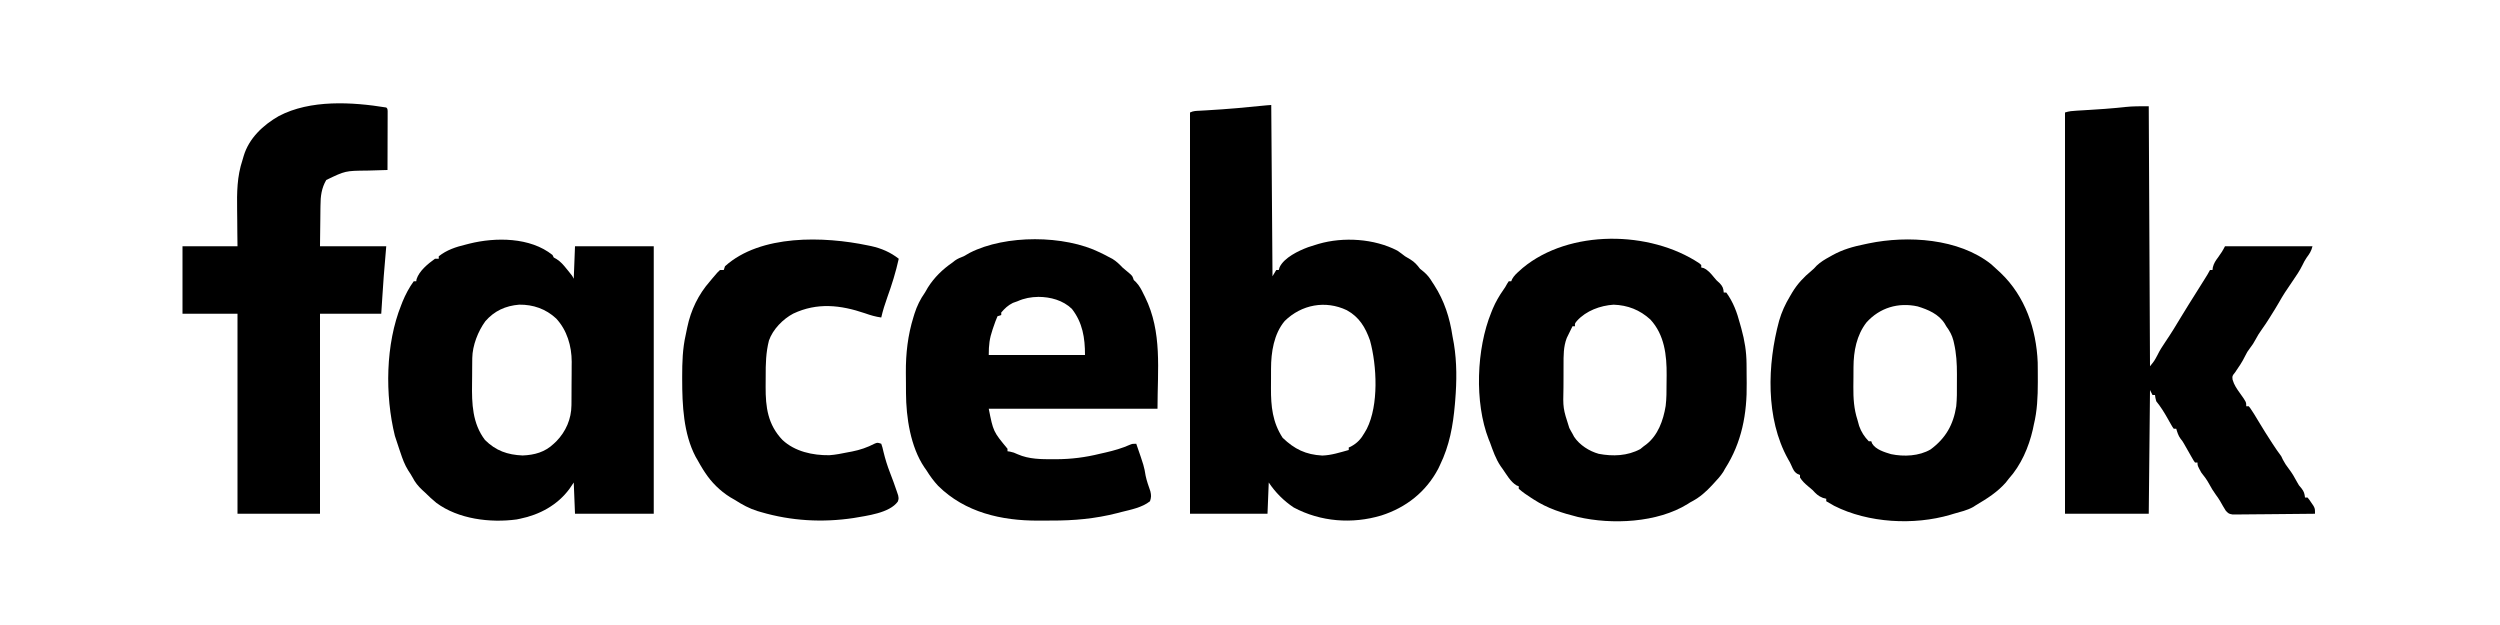
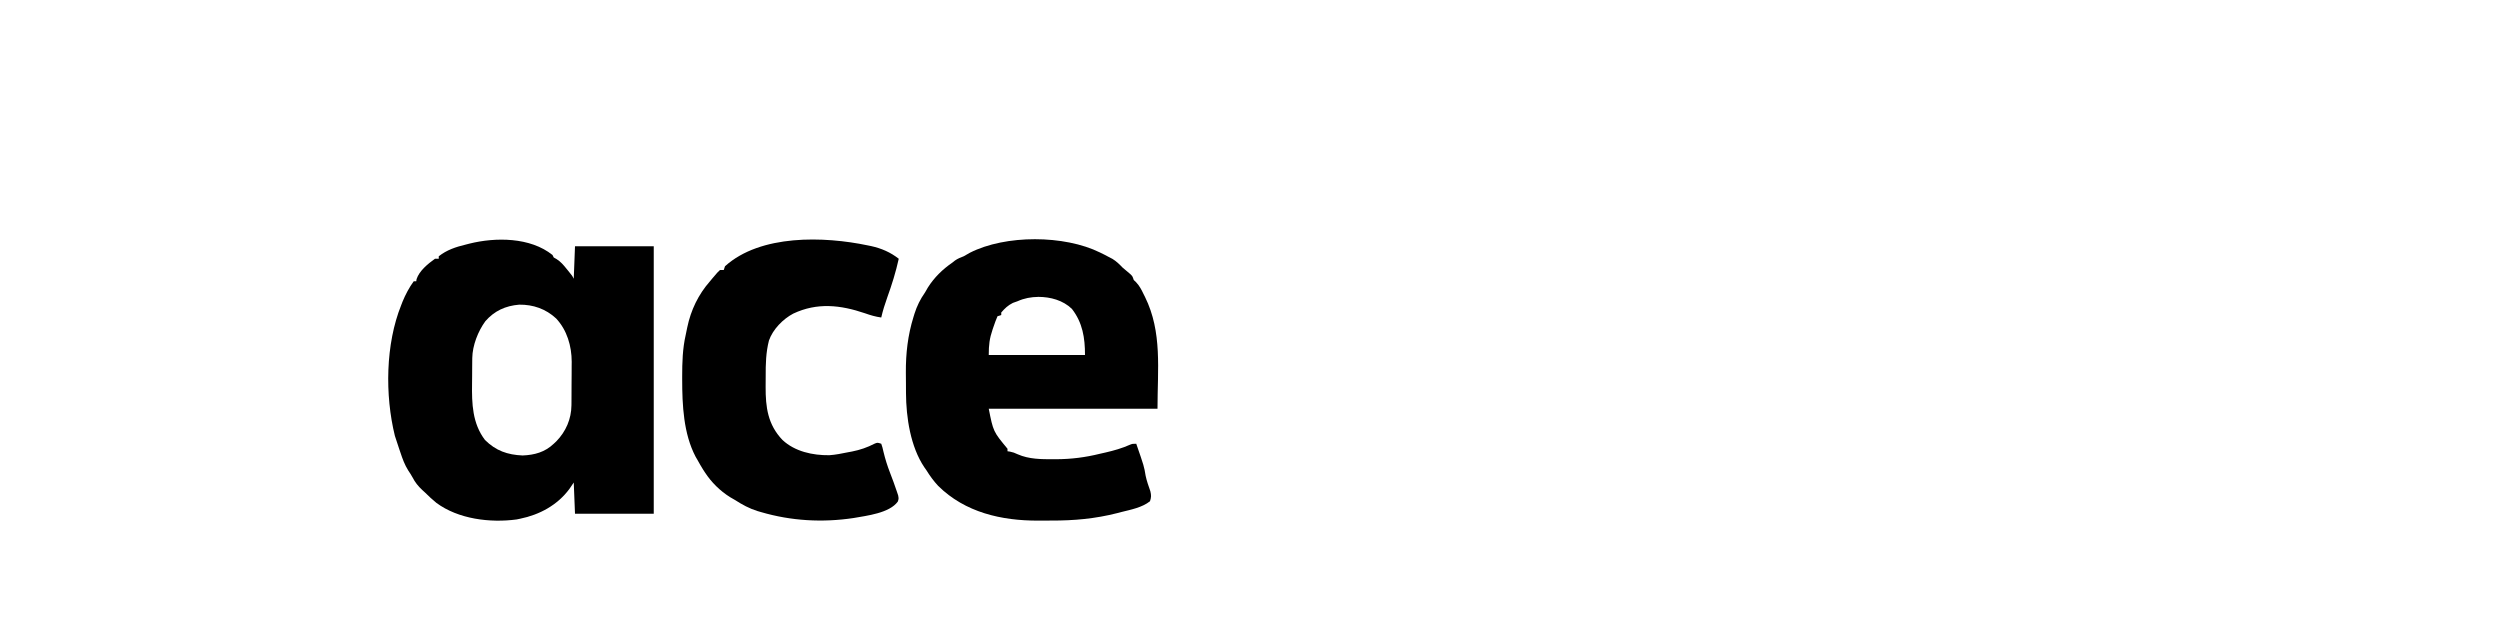
<svg xmlns="http://www.w3.org/2000/svg" version="1.1" width="2000" height="500">
-   <path d="M0 0 C0.33 45.21 0.66 90.42 1 137 C1.99 135.35 2.98 133.7 4 132 C4.66 132 5.32 132 6 132 C6.227 131.257 6.454 130.515 6.688 129.75 C10.354 122.067 21.81 116.615 29.5 113.75 C31.326 113.144 33.16 112.56 35 112 C35.931 111.713 36.861 111.425 37.82 111.129 C57.66 105.354 82.318 106.87 100.863 116.484 C102.988 117.908 104.985 119.427 107 121 C108.429 121.868 109.867 122.722 111.312 123.562 C114.64 125.617 116.642 127.856 119 131 C119.99 131.804 120.98 132.609 122 133.438 C125.149 136.128 126.865 138.464 129 142 C129.44 142.663 129.879 143.325 130.332 144.008 C138.5 156.723 142.795 170.174 145 185 C145.375 187.021 145.749 189.042 146.125 191.062 C148.553 205.973 148.421 221.112 147.188 236.125 C147.055 237.746 147.055 237.746 146.92 239.401 C145.422 256.619 142.591 272.356 135 288 C134.537 288.98 134.074 289.959 133.598 290.969 C123.781 309.594 107.803 322.067 88.059 328.382 C64.766 335.376 39.54 333.474 18 322 C10.035 316.712 3.301 309.951 -2 302 C-2.33 310.25 -2.66 318.5 -3 327 C-23.46 327 -43.92 327 -65 327 C-65 221.07 -65 115.14 -65 6 C-62.329 4.665 -60.101 4.733 -57.113 4.57 C-55.879 4.499 -54.644 4.427 -53.372 4.353 C-52.379 4.298 -52.379 4.298 -51.367 4.241 C-35.354 3.338 -19.42 1.887 -3.467 0.244 C-1 0 -1 0 0 0 Z M10.75 172.812 C2.07 183.147 -0.149 197.817 -0.168 210.863 C-0.171 211.695 -0.175 212.527 -0.178 213.385 C-0.183 215.137 -0.185 216.889 -0.185 218.641 C-0.187 221.294 -0.206 223.947 -0.225 226.6 C-0.274 241.048 0.981 253.794 9.125 266.25 C18.643 275.355 27.575 279.705 40.812 280.438 C48.02 280.234 55.095 277.919 62 276 C62 275.34 62 274.68 62 274 C62.557 273.752 63.114 273.505 63.688 273.25 C68.845 270.462 71.813 267.203 74.688 262.125 C75.269 261.117 75.85 260.109 76.449 259.07 C86.06 240.042 84.551 208.606 79 188.352 C75.26 177.797 70.388 169.628 60.43 164.156 C43.376 156.041 24.209 159.609 10.75 172.812 Z " fill="#000000" transform="translate(1017,84)" />
-   <path d="M0 0 C0.33 68.64 0.66 137.28 1 208 C4.464 203.752 4.464 203.752 6.875 199.25 C8.728 195.393 10.955 191.945 13.363 188.414 C17.911 181.707 22.14 174.801 26.285 167.84 C30.108 161.509 34.07 155.264 38 149 C39.855 146.042 41.709 143.084 43.562 140.125 C43.992 139.441 44.422 138.757 44.864 138.052 C47.046 134.591 47.046 134.591 49 131 C49.66 131 50.32 131 51 131 C51.094 130.279 51.188 129.559 51.285 128.816 C52.113 125.553 53.435 123.631 55.438 120.938 C57.635 117.96 59.331 115.339 61 112 C84.1 112 107.2 112 131 112 C130.025 115.9 128.677 117.922 126.32 121.086 C125.024 122.965 124.039 124.815 123.062 126.875 C120.81 131.56 117.937 135.722 115 140 C113.621 142.039 112.246 144.081 110.875 146.125 C110.233 147.076 109.591 148.028 108.93 149.008 C107.21 151.674 105.62 154.385 104.062 157.148 C102.148 160.485 100.102 163.739 98.062 167 C97.645 167.673 97.228 168.346 96.799 169.039 C94.739 172.338 92.627 175.562 90.344 178.711 C88.495 181.261 86.897 183.828 85.438 186.625 C84.056 189.185 82.771 191.284 80.938 193.562 C79.271 195.66 78.263 197.365 77.125 199.75 C74.865 204.477 71.971 208.697 69 213 C66.737 215.775 66.737 215.775 67.059 218.707 C68.289 223.01 70.47 226.083 73.062 229.688 C78 236.619 78 236.619 78 240 C78.66 240 79.32 240 80 240 C81.297 241.617 81.297 241.617 82.75 243.875 C83.288 244.708 83.825 245.54 84.379 246.398 C85.844 248.75 87.275 251.117 88.688 253.5 C91.574 258.367 94.616 263.124 97.688 267.875 C98.163 268.613 98.639 269.351 99.13 270.111 C101.325 273.495 103.577 276.774 106 280 C106.433 280.908 106.866 281.815 107.312 282.75 C108.699 285.421 110.048 287.462 111.875 289.812 C114.615 293.352 116.738 297.019 118.836 300.965 C120.047 303.212 120.047 303.212 122.25 305.75 C124.169 308.217 124.649 309.927 125 313 C125.66 313 126.32 313 127 313 C128.508 314.828 128.508 314.828 130.125 317.25 C130.664 318.039 131.203 318.828 131.758 319.641 C133 322 133 322 133 326 C124.073 326.116 115.146 326.205 106.218 326.259 C102.072 326.285 97.927 326.321 93.782 326.377 C89.781 326.432 85.781 326.461 81.78 326.474 C80.254 326.484 78.728 326.502 77.201 326.529 C75.063 326.565 72.927 326.57 70.788 326.568 C69.571 326.579 68.354 326.59 67.101 326.601 C64 326 64 326 61.697 323.675 C60.063 321.1 58.536 318.483 57.062 315.812 C55.994 313.989 54.82 312.323 53.562 310.625 C51.617 307.975 49.999 305.268 48.438 302.375 C46.579 298.931 44.468 296.043 42 293 C39 287.536 39 287.536 39 285 C38.34 285 37.68 285 37 285 C35.903 283.503 35.903 283.503 34.723 281.422 C34.291 280.673 33.86 279.924 33.416 279.152 C32.969 278.36 32.523 277.567 32.062 276.75 C31.181 275.202 30.297 273.655 29.41 272.109 C29.02 271.418 28.629 270.727 28.227 270.015 C27.015 267.943 27.015 267.943 25.424 265.946 C23.606 263.462 22.867 260.934 22 258 C21.34 258 20.68 258 20 258 C18.918 256.519 18.918 256.519 17.758 254.457 C17.331 253.713 16.904 252.968 16.465 252.201 C16.023 251.413 15.581 250.625 15.125 249.812 C12.346 244.894 9.571 240.396 6 236 C5.25 233.188 5.25 233.188 5 231 C4.34 231 3.68 231 3 231 C2.34 229.68 1.68 228.36 1 227 C0.67 259.67 0.34 292.34 0 326 C-22.11 326 -44.22 326 -67 326 C-67 220.07 -67 114.14 -67 5 C-63.754 3.918 -61.079 3.731 -57.664 3.535 C-56.382 3.458 -55.1 3.381 -53.779 3.302 C-52.761 3.244 -52.761 3.244 -51.724 3.184 C-40.776 2.551 -29.85 1.834 -18.95 0.61 C-12.521 -0.076 -6.594 0 0 0 Z " fill="#000000" transform="translate(1719,85)" />
  <path d="M0 0 C0.33 0.66 0.66 1.32 1 2 C1.737 2.411 2.475 2.822 3.234 3.246 C6.574 5.364 8.81 8.013 11.25 11.062 C11.919 11.876 11.919 11.876 12.602 12.705 C15.833 16.666 15.833 16.666 17 19 C17.33 10.42 17.66 1.84 18 -7 C38.79 -7 59.58 -7 81 -7 C81 63.62 81 134.24 81 207 C60.21 207 39.42 207 18 207 C17.67 198.75 17.34 190.5 17 182 C15.886 183.65 14.773 185.3 13.625 187 C4.077 200.02 -10.282 207.807 -26 211 C-26.889 211.183 -27.779 211.366 -28.695 211.555 C-49.857 214.406 -75.342 211.312 -92.914 198.277 C-96.123 195.691 -99.068 192.893 -102 190 C-102.727 189.336 -103.454 188.672 -104.203 187.988 C-107.484 184.921 -109.931 181.9 -111.976 177.897 C-113.011 175.98 -114.174 174.216 -115.387 172.406 C-118.271 167.82 -119.993 163.061 -121.688 157.938 C-121.982 157.078 -122.277 156.219 -122.58 155.334 C-123.409 152.896 -124.209 150.451 -125 148 C-125.365 146.889 -125.73 145.778 -126.105 144.633 C-134.12 112.085 -133.605 71.262 -121 40 C-120.648 39.094 -120.296 38.188 -119.934 37.254 C-117.586 31.587 -114.62 25.954 -111 21 C-110.34 21 -109.68 21 -109 21 C-108.876 20.165 -108.876 20.165 -108.75 19.312 C-106.588 12.647 -99.559 6.95 -94 3 C-93.01 3 -92.02 3 -91 3 C-91 2.34 -91 1.68 -91 1 C-84.528 -4.05 -77.374 -6.431 -69.5 -8.312 C-68.048 -8.689 -68.048 -8.689 -66.566 -9.072 C-45.591 -14.323 -17.753 -14.301 0 0 Z M-53.707 52.961 C-59.553 60.924 -64.046 72.409 -64.177 82.363 C-64.19 83.218 -64.203 84.074 -64.216 84.955 C-64.223 85.875 -64.231 86.795 -64.238 87.742 C-64.246 88.702 -64.254 89.662 -64.263 90.651 C-64.277 92.687 -64.287 94.723 -64.295 96.759 C-64.307 98.818 -64.327 100.878 -64.357 102.938 C-64.586 118.856 -64.124 134.739 -54 148 C-45.31 156.611 -35.997 159.854 -23.938 160.375 C-14.314 159.999 -6.037 157.699 1 151 C1.69 150.35 2.379 149.701 3.09 149.031 C10.715 141.193 15.068 131.178 15.161 120.201 C15.171 119.276 15.18 118.35 15.19 117.397 C15.194 116.408 15.199 115.418 15.203 114.398 C15.209 113.366 15.215 112.334 15.22 111.27 C15.23 109.087 15.236 106.903 15.24 104.719 C15.25 101.408 15.281 98.097 15.312 94.785 C15.319 92.656 15.324 90.527 15.328 88.398 C15.347 86.932 15.347 86.932 15.366 85.436 C15.325 72.791 11.646 60.161 2.922 50.785 C-5.347 43.105 -15.495 39.591 -26.641 39.727 C-37.563 40.616 -46.512 44.695 -53.707 52.961 Z " fill="#000000" transform="translate(442,204)" />
-   <path d="M0 0 C1.712 1.514 3.4 3.056 5.062 4.625 C5.935 5.431 6.808 6.236 7.707 7.066 C27.214 25.754 36.129 51.876 37.224 78.552 C37.243 79.918 37.257 81.283 37.266 82.648 C37.273 83.388 37.28 84.127 37.287 84.889 C37.304 87.26 37.31 89.63 37.312 92 C37.314 92.808 37.315 93.617 37.316 94.45 C37.306 106.128 36.855 117.238 34.062 128.625 C33.807 129.855 33.552 131.085 33.289 132.352 C30.049 146.47 23.833 160.816 14.062 171.625 C13.258 172.656 12.454 173.688 11.625 174.75 C4.809 182.397 -3.177 187.465 -11.938 192.625 C-12.766 193.156 -13.595 193.687 -14.449 194.234 C-19.257 196.921 -24.669 198.109 -29.938 199.625 C-30.862 199.906 -31.786 200.187 -32.738 200.477 C-61.77 208.992 -98.269 207.098 -125.589 193.284 C-127.728 192.099 -129.844 190.888 -131.938 189.625 C-131.938 188.965 -131.938 188.305 -131.938 187.625 C-133.268 187.285 -133.268 187.285 -134.625 186.938 C-138.47 185.414 -140.131 183.636 -142.938 180.625 C-144.135 179.592 -145.344 178.571 -146.562 177.562 C-149.06 175.446 -151.221 173.452 -152.938 170.625 C-152.938 169.965 -152.938 169.305 -152.938 168.625 C-153.56 168.362 -154.183 168.099 -154.824 167.828 C-157.659 166.214 -158.435 164.072 -159.746 161.172 C-160.933 158.546 -160.933 158.546 -162.535 155.828 C-180.627 123.223 -179.089 80.192 -169.641 45.223 C-167.594 38.161 -164.732 31.941 -160.938 25.625 C-160.336 24.599 -159.734 23.573 -159.113 22.516 C-154.866 15.55 -150.025 10.433 -143.781 5.25 C-141.807 3.564 -141.807 3.564 -139.707 1.227 C-136.433 -1.849 -133.047 -3.86 -129.125 -6 C-128.451 -6.382 -127.778 -6.763 -127.084 -7.156 C-118.728 -11.794 -110.469 -14.102 -101.125 -16 C-100.109 -16.217 -99.092 -16.433 -98.045 -16.656 C-66.697 -23.13 -25.97 -20.667 0 0 Z M-99.75 46.562 C-107.696 56.829 -110.072 69.586 -110.141 82.32 C-110.146 83.149 -110.152 83.978 -110.158 84.832 C-110.167 86.581 -110.174 88.331 -110.178 90.081 C-110.187 92.721 -110.218 95.36 -110.25 98 C-110.308 107.325 -109.844 115.669 -106.938 124.625 C-106.499 126.208 -106.061 127.791 -105.625 129.375 C-104.019 134.048 -101.395 138.091 -97.938 141.625 C-97.278 141.625 -96.618 141.625 -95.938 141.625 C-95.703 142.231 -95.468 142.837 -95.227 143.461 C-92.353 148.286 -85.339 150.37 -80.125 151.938 C-69.874 154.083 -57.592 153.549 -48.434 148.148 C-36.351 139.194 -30.244 128.378 -27.938 113.625 C-27.364 107.705 -27.359 101.778 -27.416 95.835 C-27.437 93.193 -27.416 90.554 -27.391 87.912 C-27.376 79.489 -27.831 71.443 -29.719 63.215 C-29.874 62.534 -30.029 61.852 -30.188 61.15 C-31.344 56.666 -33.223 53.347 -35.938 49.625 C-36.337 48.935 -36.737 48.246 -37.148 47.535 C-41.956 39.905 -50.446 36.297 -58.824 33.746 C-74.287 30.36 -89.134 34.773 -99.75 46.562 Z " fill="#000000" transform="translate(1592.938,211.375)" />
-   <path d="M0 0 C0.503 0.446 1.005 0.892 1.523 1.352 C1.523 2.012 1.523 2.672 1.523 3.352 C2.204 3.517 2.885 3.682 3.586 3.852 C7.266 5.731 9.205 8.174 11.812 11.328 C13.624 13.551 13.624 13.551 16.398 16.039 C18.708 18.553 19.236 19.995 19.523 23.352 C20.183 23.352 20.843 23.352 21.523 23.352 C27.128 31.013 30.131 39.267 32.523 48.352 C32.886 49.655 33.251 50.959 33.617 52.262 C36.246 61.755 37.682 70.589 37.762 80.43 C37.77 81.396 37.778 82.362 37.786 83.357 C37.8 85.401 37.811 87.445 37.819 89.489 C37.83 91.543 37.85 93.596 37.88 95.649 C38.236 120.283 33.987 143.357 20.523 164.352 C20.08 165.151 19.637 165.95 19.18 166.773 C17.018 170.138 14.438 172.938 11.711 175.852 C11.202 176.407 10.694 176.963 10.17 177.535 C5.435 182.636 0.577 187.004 -5.605 190.328 C-7.487 191.328 -7.487 191.328 -9.254 192.5 C-33.603 207.64 -70.062 209.213 -97.224 202.917 C-109.965 199.719 -121.467 196.099 -132.539 188.914 C-133.437 188.341 -133.437 188.341 -134.354 187.756 C-137.89 185.475 -141.326 183.156 -144.477 180.352 C-144.477 179.692 -144.477 179.032 -144.477 178.352 C-145.329 178.031 -145.329 178.031 -146.199 177.703 C-151.133 174.775 -154.203 168.989 -157.477 164.352 C-157.978 163.654 -158.479 162.957 -158.996 162.238 C-162.922 156.418 -165.116 149.922 -167.477 143.352 C-167.839 142.474 -168.201 141.596 -168.574 140.691 C-179.972 111.266 -178.344 68.438 -166.477 39.352 C-166.073 38.349 -165.67 37.346 -165.254 36.312 C-162.945 30.922 -160.19 26.102 -156.828 21.301 C-155.338 19.212 -155.338 19.212 -153.727 16.289 C-153.314 15.65 -152.902 15.01 -152.477 14.352 C-151.817 14.352 -151.157 14.352 -150.477 14.352 C-150.243 13.783 -150.01 13.215 -149.77 12.629 C-148.163 9.799 -146.226 8.067 -143.789 5.914 C-142.96 5.173 -142.131 4.432 -141.277 3.668 C-103.91 -27.237 -39.592 -26.353 0 0 Z M-97.852 45.977 C-99.665 48.147 -99.665 48.147 -99.477 50.352 C-100.137 50.352 -100.797 50.352 -101.477 50.352 C-102.47 52.345 -103.446 54.346 -104.414 56.352 C-104.959 57.465 -105.505 58.579 -106.066 59.727 C-108.78 66.703 -108.635 73.978 -108.645 81.371 C-108.648 82.31 -108.651 83.25 -108.655 84.217 C-108.66 86.195 -108.662 88.172 -108.662 90.15 C-108.664 93.145 -108.682 96.14 -108.701 99.135 C-109.112 115.953 -109.112 115.953 -104.039 131.727 C-103.628 132.497 -103.217 133.268 -102.793 134.062 C-102.359 134.818 -101.924 135.573 -101.477 136.352 C-100.823 137.589 -100.823 137.589 -100.156 138.852 C-95.741 145.423 -88.03 150.334 -80.477 152.414 C-69.203 154.572 -57.5 154.133 -47.227 148.602 C-46.319 147.859 -45.412 147.117 -44.477 146.352 C-43.525 145.663 -43.525 145.663 -42.555 144.961 C-33.097 137.636 -28.845 125.698 -26.955 114.173 C-26.203 108.168 -26.252 102.164 -26.236 96.121 C-26.227 93.885 -26.196 91.65 -26.164 89.414 C-26.046 73.509 -27.889 57.199 -39.164 44.977 C-47.603 37.261 -57.259 33.5 -68.602 33.102 C-79.243 33.788 -90.591 37.952 -97.852 45.977 Z " fill="#000000" transform="translate(1359.477,210.648)" />
  <path d="M0 0 C1.17 0.576 2.341 1.152 3.547 1.746 C5.132 2.583 5.132 2.583 6.75 3.438 C7.817 3.993 8.885 4.549 9.984 5.121 C13.165 7.103 15.428 9.289 18 12 C20.087 13.813 22.202 15.585 24.328 17.352 C26 19 26 19 27 22 C27.598 22.566 28.196 23.132 28.812 23.715 C31.659 26.688 33.215 29.884 35 33.562 C35.33 34.215 35.66 34.868 36 35.541 C49.932 63.758 46 93.595 46 125 C1.45 125 -43.1 125 -89 125 C-85.384 143.256 -85.384 143.256 -74 157 C-74 157.66 -74 158.32 -74 159 C-72.979 159.155 -72.979 159.155 -71.938 159.312 C-69 160 -69 160 -65.812 161.438 C-56.702 165.427 -46.978 165.387 -37.188 165.375 C-36.507 165.375 -35.827 165.375 -35.125 165.375 C-23.044 165.345 -11.726 163.909 0 161 C1.494 160.659 2.989 160.32 4.484 159.984 C11.252 158.423 17.731 156.576 24.082 153.734 C26 153 26 153 29 153 C35.261 171.074 35.261 171.074 36.496 178.562 C37.377 182.825 38.876 186.909 40.293 191.02 C41.064 194.269 41.031 195.851 40 199 C33.683 204.021 24.727 205.717 17.062 207.625 C15.979 207.911 14.896 208.197 13.779 208.492 C-3.868 212.993 -20.841 214.514 -39.034 214.446 C-42.496 214.438 -45.956 214.466 -49.418 214.498 C-78.801 214.591 -107.891 207.974 -129.414 186.758 C-133.139 182.786 -136.13 178.613 -139 174 C-139.509 173.281 -140.018 172.561 -140.543 171.82 C-151.591 155.404 -155.102 131.971 -155.203 112.566 C-155.209 111.69 -155.215 110.813 -155.22 109.909 C-155.23 108.061 -155.236 106.213 -155.24 104.365 C-155.25 101.601 -155.281 98.837 -155.312 96.072 C-155.405 80.779 -153.754 66.164 -149.188 51.5 C-148.931 50.662 -148.675 49.824 -148.41 48.96 C-146.41 42.699 -143.795 37.38 -140 32 C-139.226 30.669 -138.455 29.335 -137.688 28 C-132.566 19.89 -125.86 13.403 -118 8 C-117.367 7.493 -116.734 6.987 -116.082 6.465 C-113.801 4.86 -111.596 4.003 -109 3 C-107.354 2.063 -105.708 1.125 -104.062 0.188 C-75.533 -14.326 -28.556 -14.092 0 0 Z M-66 39 C-67.217 39.433 -68.434 39.866 -69.688 40.312 C-73.753 42.383 -76.007 44.569 -79 48 C-79 48.66 -79 49.32 -79 50 C-79.99 50.33 -80.98 50.66 -82 51 C-83.188 53.755 -84.191 56.411 -85.125 59.25 C-85.389 60.014 -85.654 60.779 -85.926 61.566 C-88.412 68.875 -89 73.973 -89 82 C-63.59 82 -38.18 82 -12 82 C-12 68.307 -13.89 56.144 -22.488 45.086 C-29.59 38.214 -39.606 35.54 -49.25 35.5 C-55.281 35.617 -60.495 36.533 -66 39 Z " fill="#000000" transform="translate(880,202)" />
-   <path d="M0 0 C1 1 1 1 1.12 2.98 C1.118 3.849 1.116 4.717 1.114 5.612 C1.113 6.593 1.113 7.573 1.113 8.584 C1.108 9.651 1.103 10.717 1.098 11.816 C1.096 13.446 1.096 13.446 1.093 15.108 C1.088 18.593 1.075 22.078 1.062 25.562 C1.057 27.919 1.053 30.275 1.049 32.631 C1.038 38.421 1.021 44.21 1 50 C-0.125 50.03 -0.125 50.03 -1.272 50.06 C-4.744 50.157 -8.216 50.266 -11.688 50.375 C-13.456 50.421 -13.456 50.421 -15.26 50.469 C-32.744 50.631 -32.744 50.631 -48 58 C-51.788 64.472 -52.6 71.023 -52.609 78.383 C-52.625 79.218 -52.641 80.053 -52.657 80.914 C-52.709 83.984 -52.727 87.055 -52.75 90.125 C-52.833 97.014 -52.915 103.903 -53 111 C-35.51 111 -18.02 111 0 111 C-0.66 118.92 -1.32 126.84 -2 135 C-2.391 140.5 -2.773 145.998 -3.125 151.5 C-3.414 155.955 -3.703 160.41 -4 165 C-20.17 165 -36.34 165 -53 165 C-53 217.8 -53 270.6 -53 325 C-74.78 325 -96.56 325 -119 325 C-119 272.2 -119 219.4 -119 165 C-133.52 165 -148.04 165 -163 165 C-163 147.18 -163 129.36 -163 111 C-148.48 111 -133.96 111 -119 111 C-119.046 107.36 -119.093 103.719 -119.141 99.969 C-119.172 96.391 -119.196 92.813 -119.22 89.235 C-119.24 86.774 -119.267 84.312 -119.302 81.851 C-119.494 67.942 -119.426 55.284 -115 42 C-114.699 40.968 -114.398 39.936 -114.088 38.872 C-109.876 24.63 -98.517 14.029 -85.96 6.852 C-60.743 -6.448 -27.273 -4.43 0 0 Z " fill="#000000" transform="translate(309,86)" />
  <path d="M0 0 C0.931 0.188 1.862 0.377 2.821 0.571 C10.991 2.386 18.201 5.51 24.812 10.688 C22.474 21.286 19.314 31.409 15.631 41.615 C13.72 46.936 12.074 52.175 10.812 57.688 C6.235 57.059 2.162 55.859 -2.188 54.312 C-21.814 47.637 -40.431 45.554 -59.562 54.562 C-67.746 58.865 -75.902 67.119 -79.024 76.09 C-81.471 85.667 -81.68 94.948 -81.634 104.789 C-81.625 107.551 -81.654 110.312 -81.686 113.074 C-81.753 129.491 -79.97 143.328 -68.188 155.688 C-58.256 164.932 -44.03 168.029 -30.718 167.857 C-25.673 167.519 -20.761 166.501 -15.812 165.5 C-14.753 165.303 -13.693 165.107 -12.602 164.904 C-6.028 163.595 -0.405 161.663 5.557 158.585 C7.812 157.688 7.812 157.688 10.812 158.688 C11.77 161.504 11.77 161.504 12.625 165.25 C14.002 170.937 15.692 176.359 17.812 181.812 C19.739 186.825 21.624 191.837 23.312 196.938 C23.653 197.953 23.993 198.969 24.344 200.016 C24.812 202.688 24.812 202.688 24.074 204.926 C17.439 214.19 -0.748 216.224 -11.336 218.109 C-36.261 221.851 -61.164 220.441 -85.312 213.375 C-86.717 212.968 -86.717 212.968 -88.15 212.552 C-94.803 210.475 -100.34 207.439 -106.188 203.688 C-107.518 202.912 -108.851 202.14 -110.188 201.375 C-118.218 196.303 -124.999 189.619 -130.188 181.688 C-130.677 180.94 -131.167 180.192 -131.672 179.422 C-133.26 176.884 -134.735 174.306 -136.188 171.688 C-136.694 170.814 -137.201 169.94 -137.723 169.039 C-147.409 150.558 -148.42 127.791 -148.438 107.312 C-148.439 106.508 -148.44 105.703 -148.441 104.874 C-148.431 93.623 -148.145 82.679 -145.636 71.66 C-145.176 69.635 -144.776 67.604 -144.379 65.566 C-141.518 51.816 -135.497 39.251 -126.188 28.688 C-125.491 27.85 -124.795 27.012 -124.078 26.148 C-120.051 21.401 -120.051 21.401 -118.188 19.688 C-117.198 19.688 -116.207 19.688 -115.188 19.688 C-114.692 18.203 -114.692 18.203 -114.188 16.688 C-85.695 -9.001 -34.888 -7.312 0 0 Z " fill="#000000" transform="translate(694.188,196.312)" />
</svg>